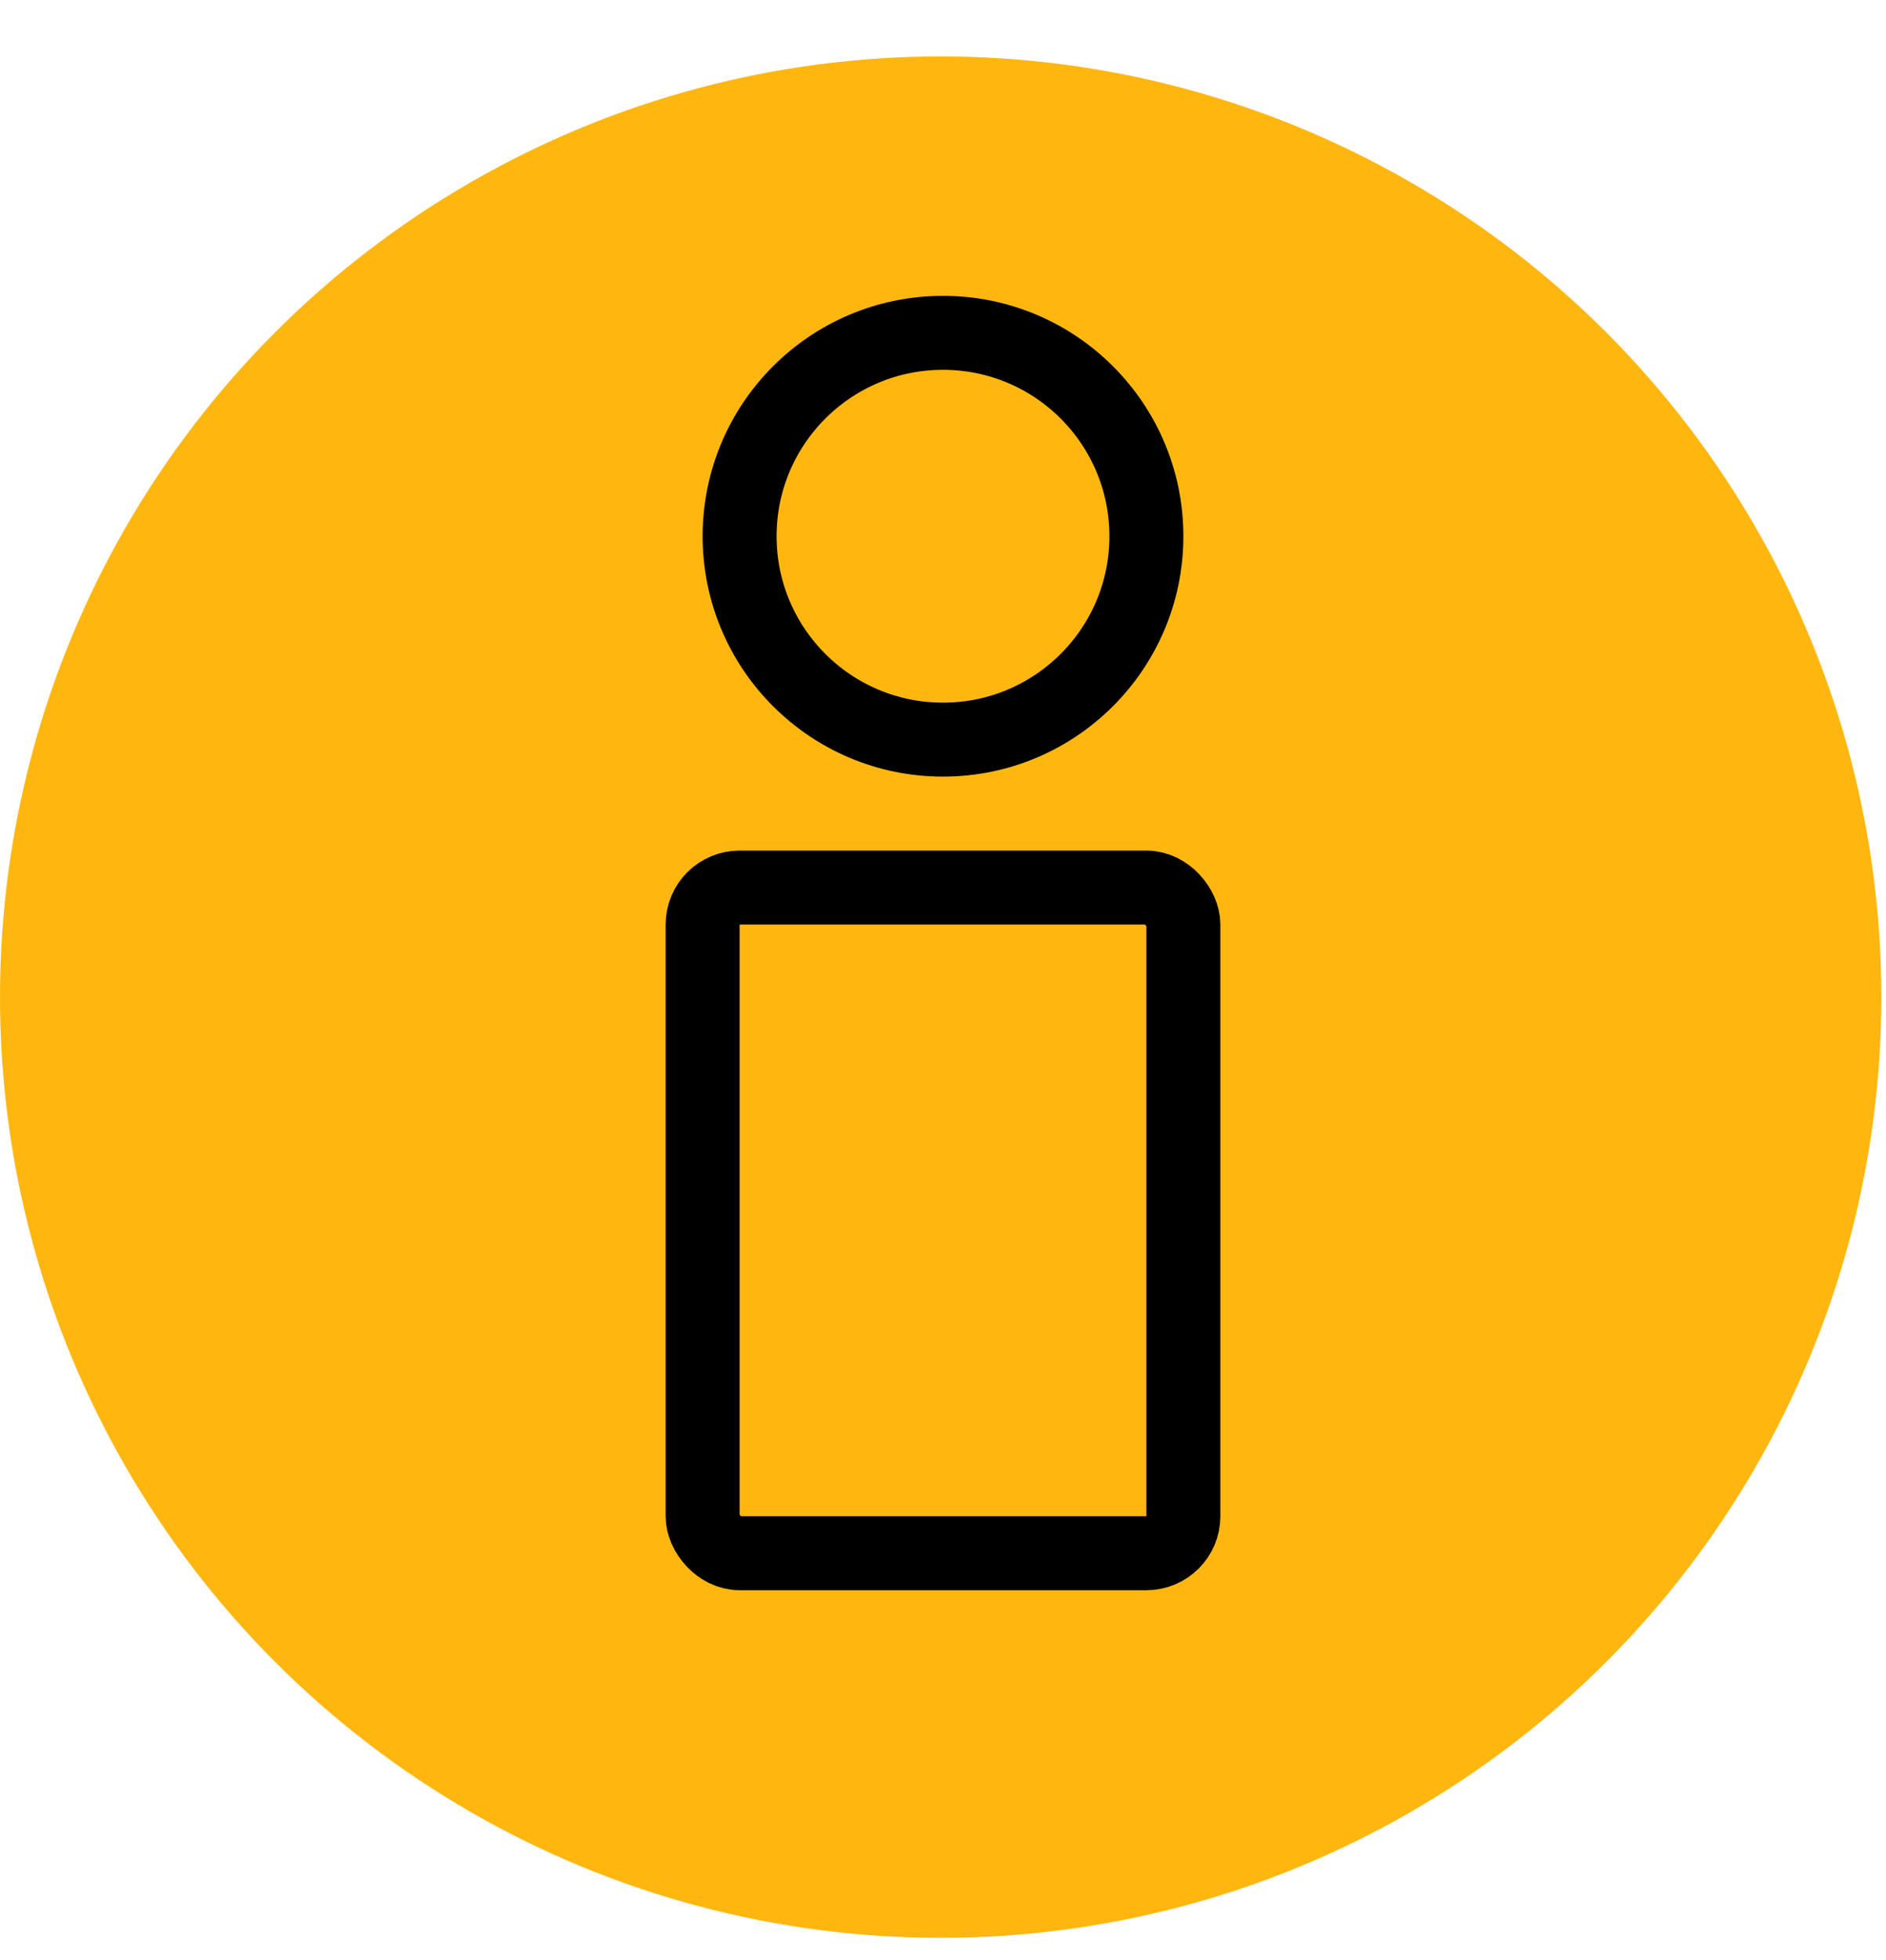
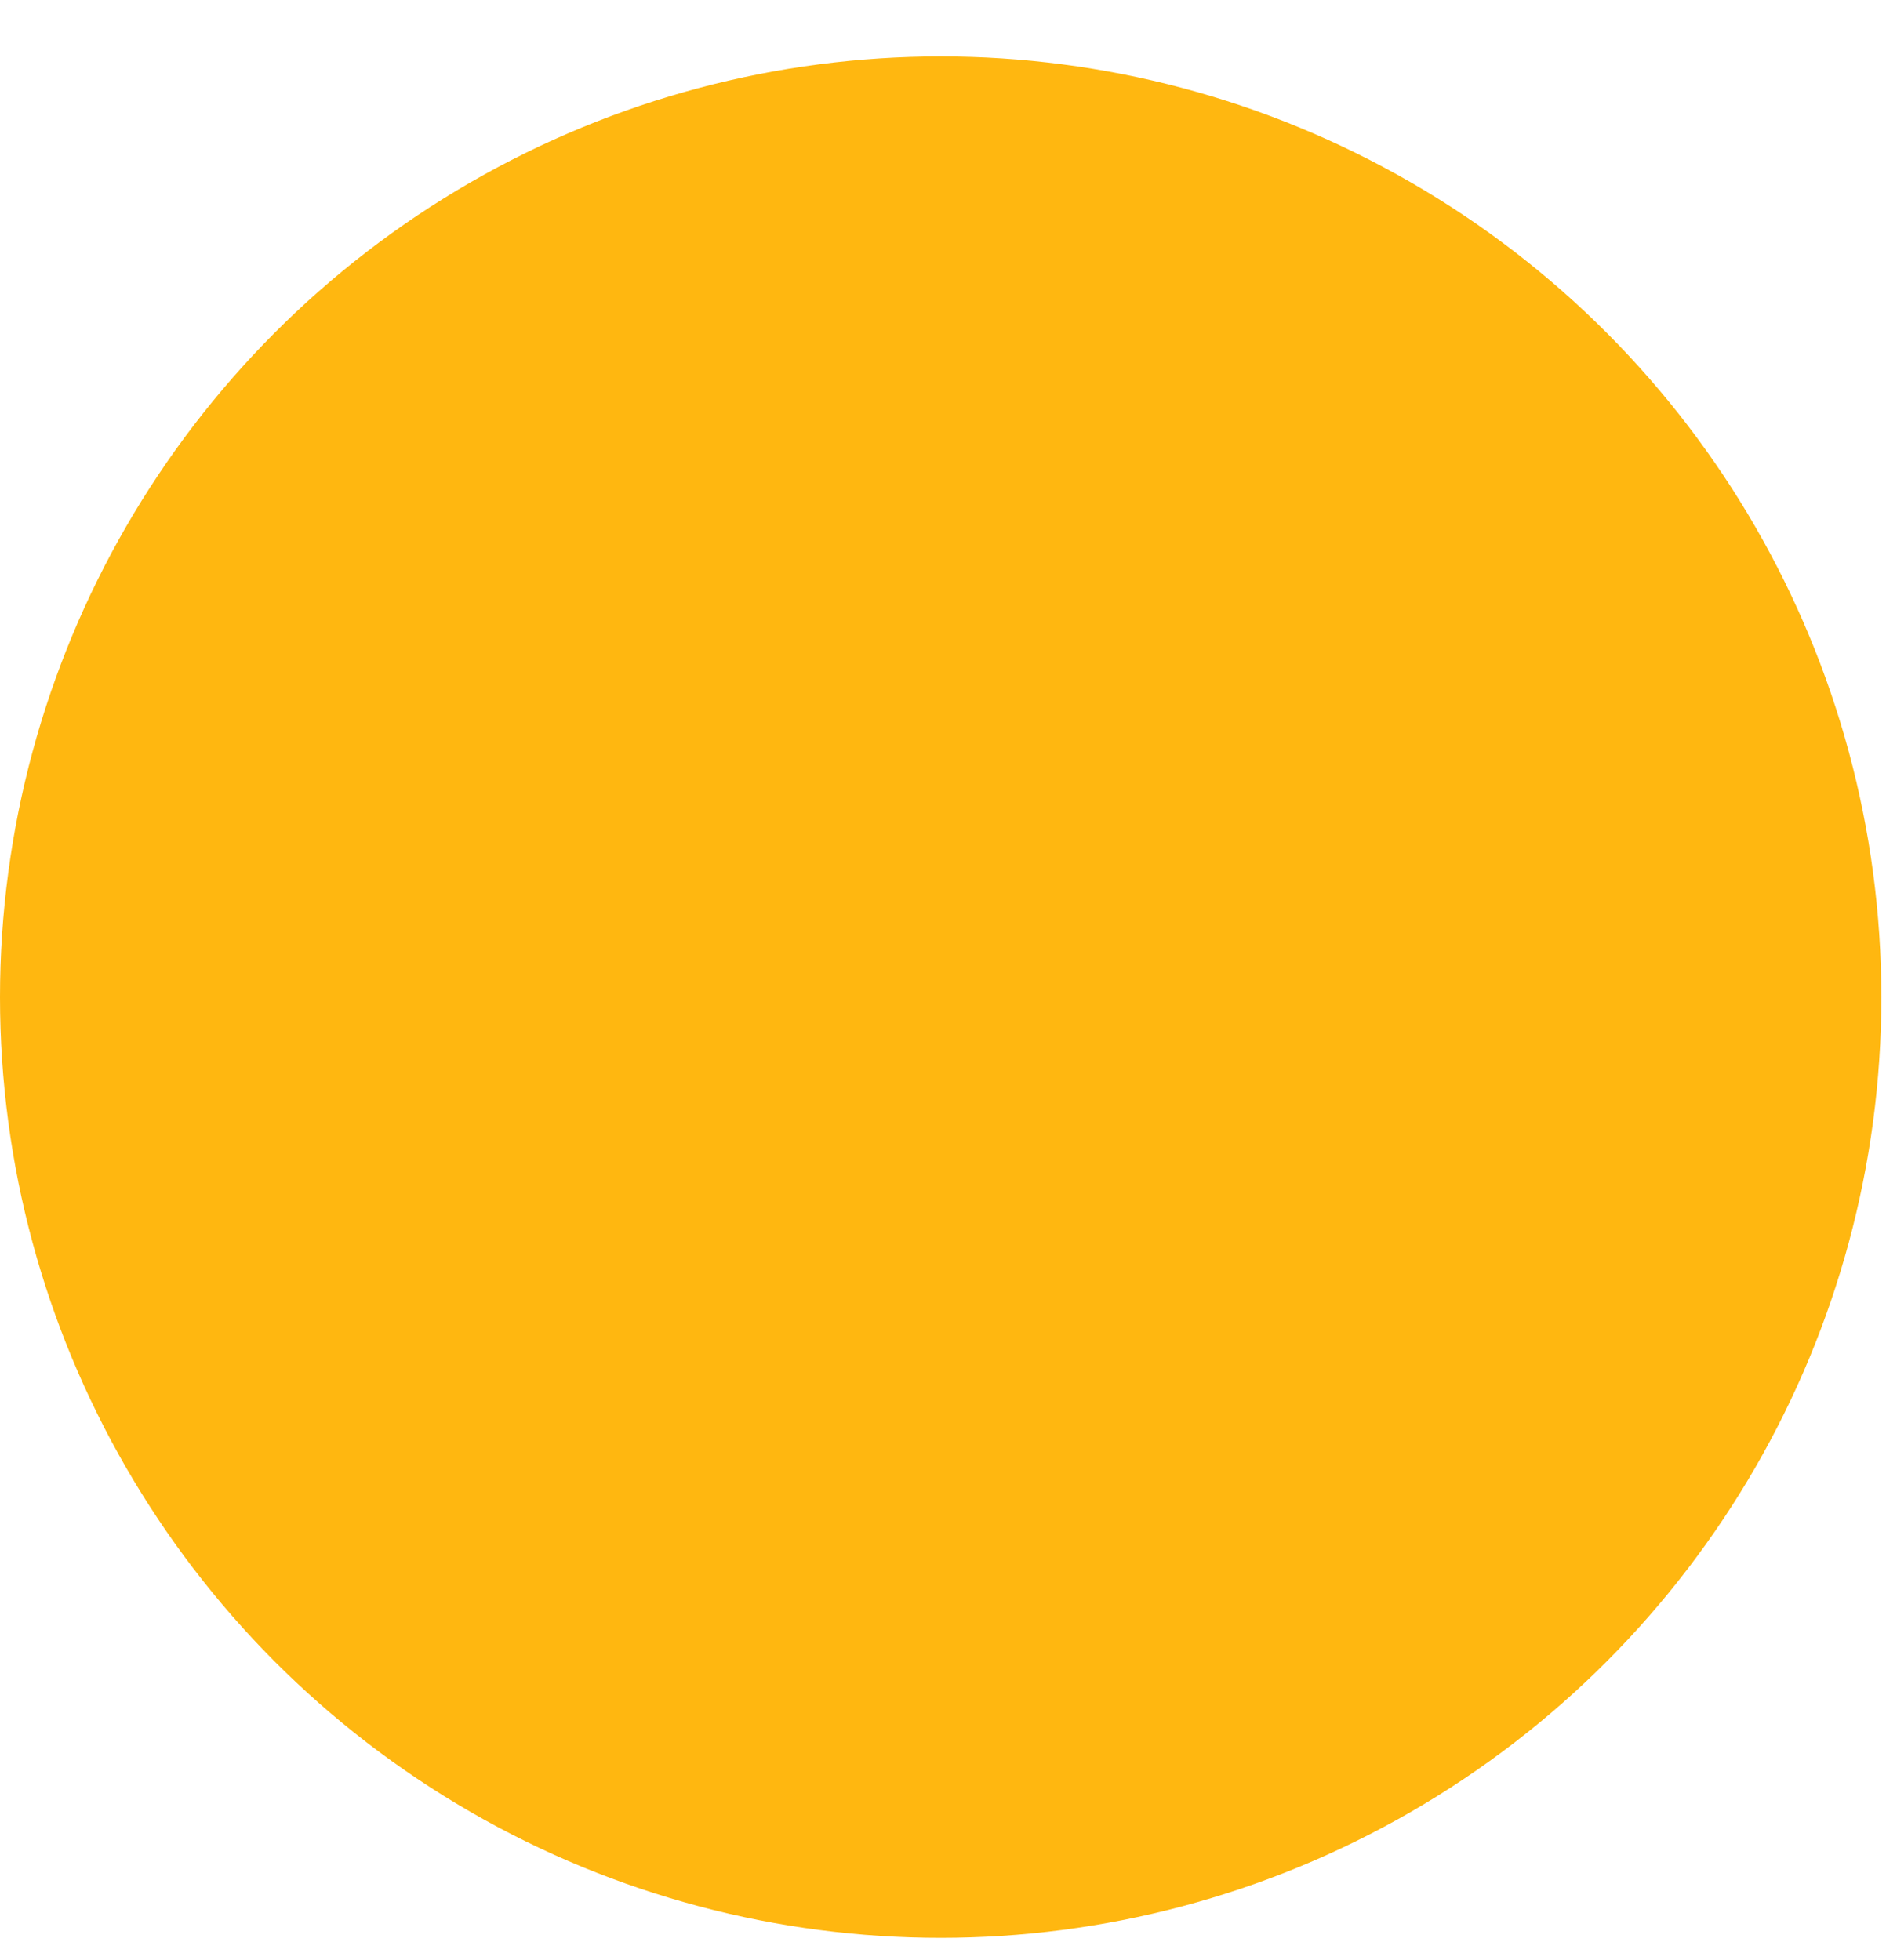
<svg xmlns="http://www.w3.org/2000/svg" width="51" height="53" viewBox="0 0 51 53" fill="none">
  <circle cx="25.437" cy="26.963" r="25.437" fill="#FFB710" />
-   <circle cx="25.5" cy="14.5" r="5.5" stroke="black" stroke-width="2" />
-   <rect x="19" y="24" width="13" height="18" rx="1" stroke="black" stroke-width="2" />
</svg>